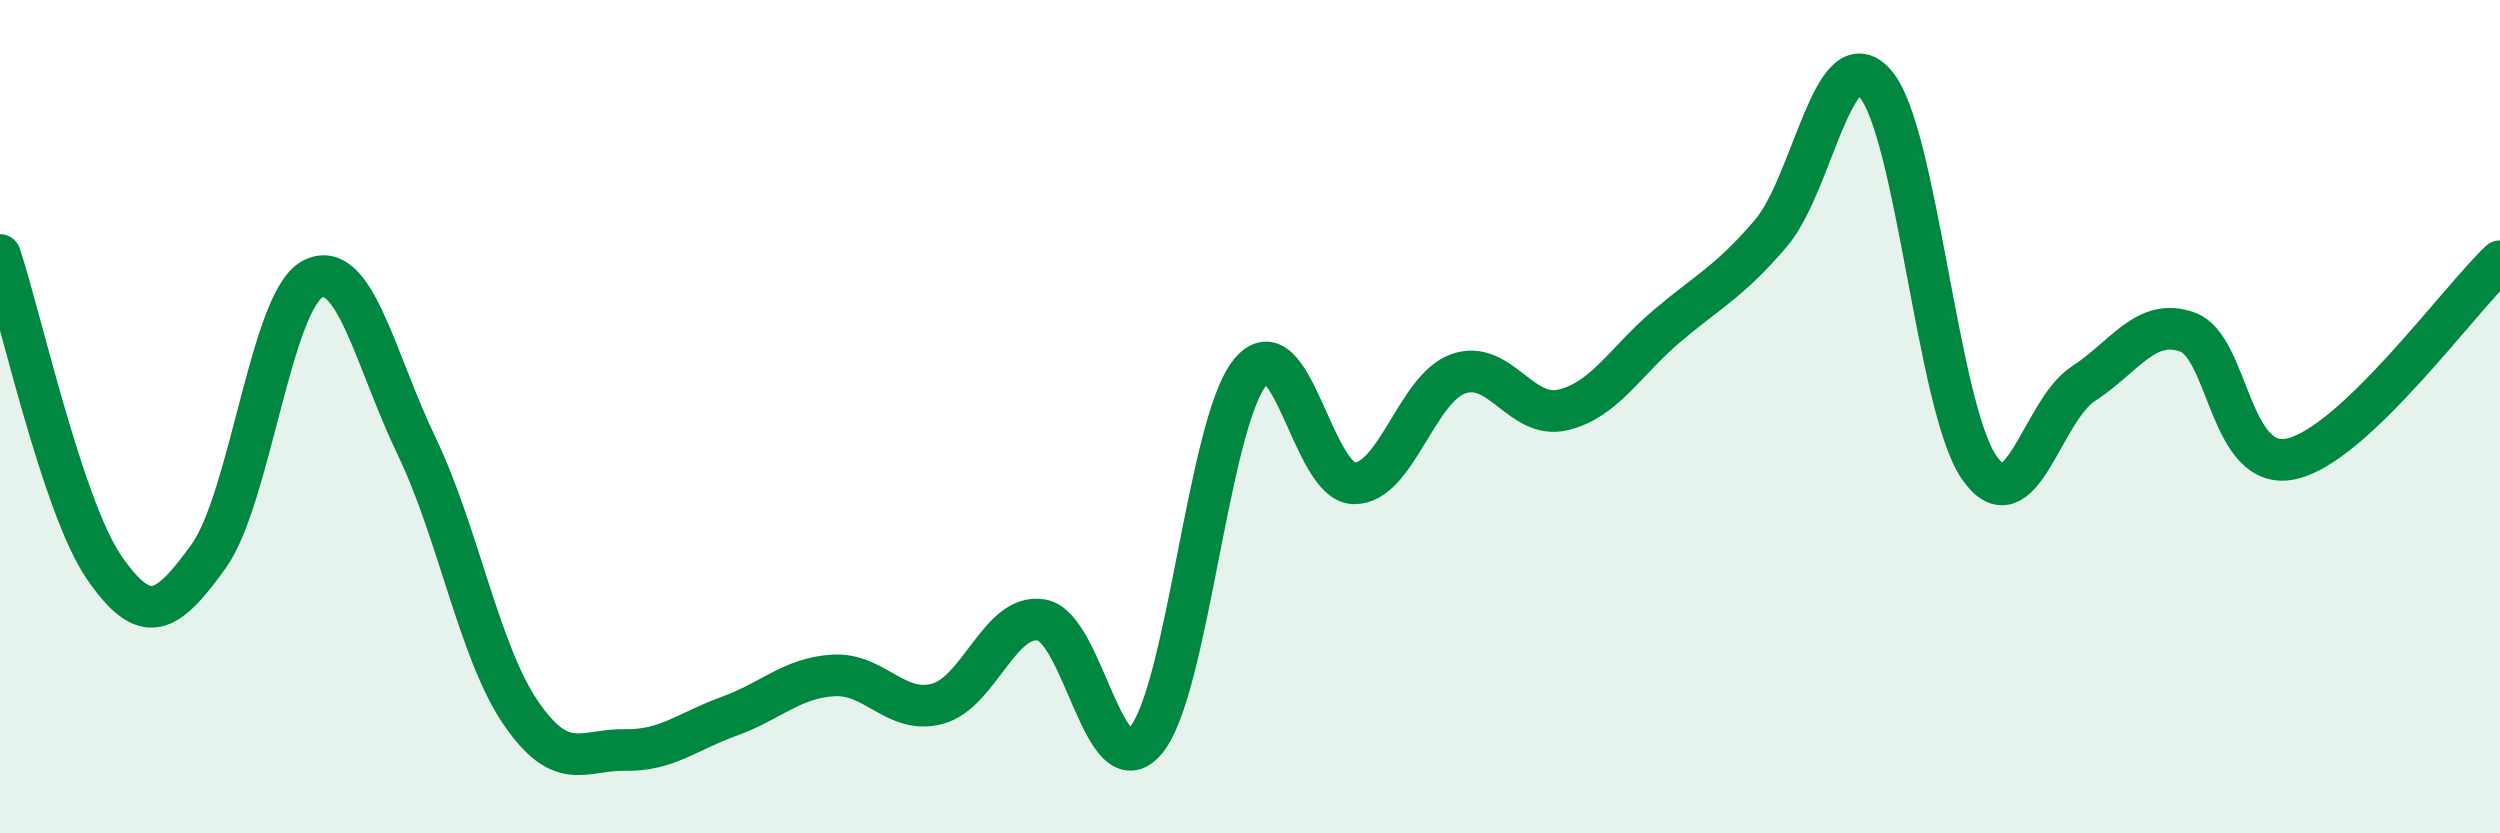
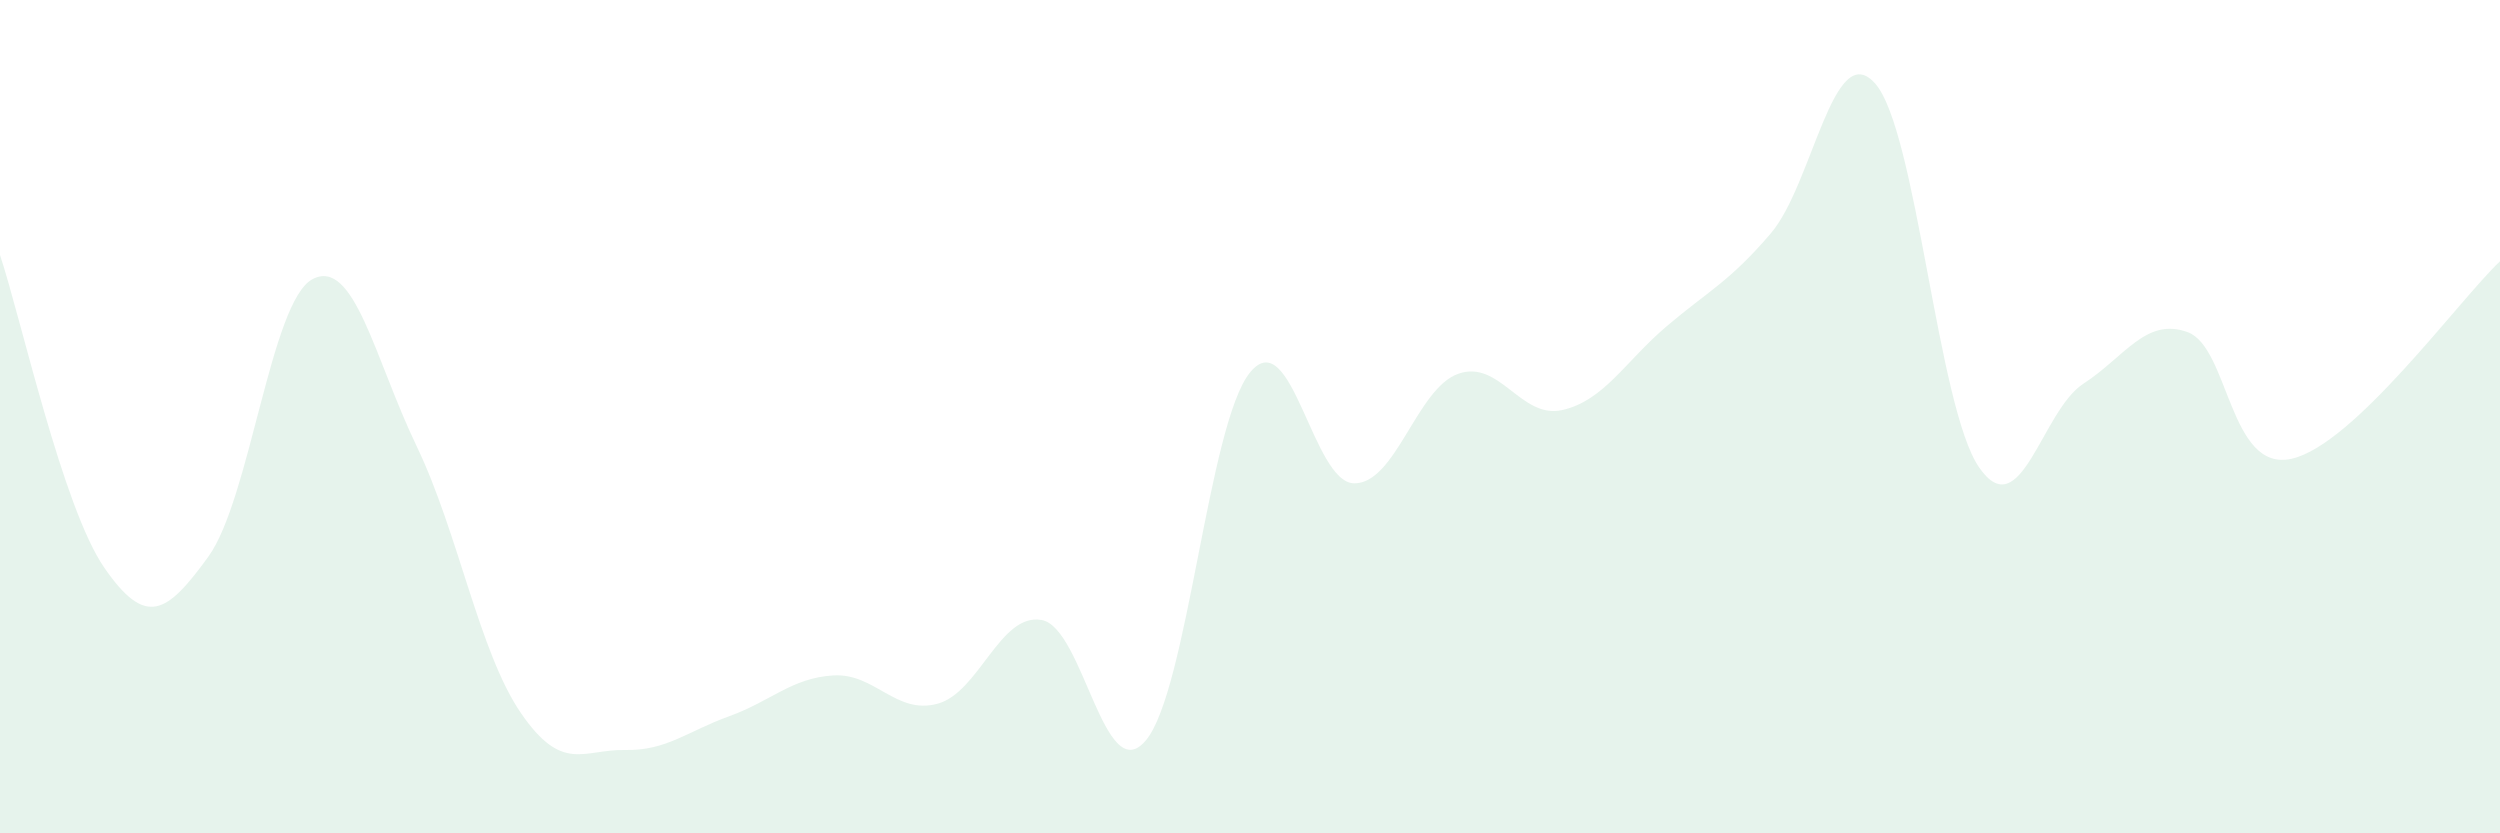
<svg xmlns="http://www.w3.org/2000/svg" width="60" height="20" viewBox="0 0 60 20">
  <path d="M 0,6.12 C 0.5,7.62 1.5,12.17 2.5,13.62 C 3.5,15.07 4,14.74 5,13.36 C 6,11.98 6.5,7.23 7.5,6.7 C 8.5,6.17 9,8.63 10,10.71 C 11,12.79 11.5,15.65 12.5,17.11 C 13.5,18.57 14,17.98 15,18 C 16,18.02 16.5,17.55 17.5,17.19 C 18.5,16.83 19,16.27 20,16.21 C 21,16.15 21.5,17.16 22.5,16.89 C 23.5,16.62 24,14.7 25,14.88 C 26,15.06 26.5,18.96 27.5,17.77 C 28.5,16.58 29,10.17 30,8.94 C 31,7.71 31.5,11.59 32.5,11.6 C 33.5,11.61 34,9.32 35,8.97 C 36,8.62 36.5,10.07 37.5,9.84 C 38.5,9.61 39,8.68 40,7.83 C 41,6.98 41.5,6.77 42.5,5.6 C 43.5,4.43 44,0.88 45,2 C 46,3.12 46.5,9.78 47.5,11.22 C 48.5,12.66 49,9.86 50,9.21 C 51,8.56 51.5,7.61 52.5,7.97 C 53.5,8.33 53.5,11.35 55,11.01 C 56.5,10.67 59,7.22 60,6.27L60 20L0 20Z" fill="#008740" opacity="0.1" stroke-linecap="round" stroke-linejoin="round" />
-   <path d="M 0,6.12 C 0.5,7.62 1.5,12.17 2.5,13.62 C 3.5,15.07 4,14.74 5,13.36 C 6,11.98 6.5,7.23 7.5,6.7 C 8.5,6.17 9,8.63 10,10.71 C 11,12.79 11.5,15.65 12.5,17.11 C 13.5,18.57 14,17.98 15,18 C 16,18.02 16.5,17.55 17.5,17.19 C 18.5,16.83 19,16.27 20,16.21 C 21,16.15 21.5,17.16 22.5,16.89 C 23.5,16.62 24,14.7 25,14.88 C 26,15.06 26.5,18.96 27.5,17.77 C 28.5,16.58 29,10.17 30,8.94 C 31,7.71 31.5,11.59 32.5,11.6 C 33.5,11.61 34,9.32 35,8.97 C 36,8.62 36.5,10.07 37.5,9.84 C 38.5,9.61 39,8.68 40,7.83 C 41,6.98 41.5,6.77 42.5,5.6 C 43.5,4.43 44,0.88 45,2 C 46,3.12 46.5,9.78 47.5,11.22 C 48.5,12.66 49,9.86 50,9.21 C 51,8.56 51.5,7.61 52.5,7.97 C 53.5,8.33 53.5,11.35 55,11.01 C 56.5,10.67 59,7.22 60,6.27" stroke="#008740" stroke-width="1" fill="none" stroke-linecap="round" stroke-linejoin="round" />
</svg>